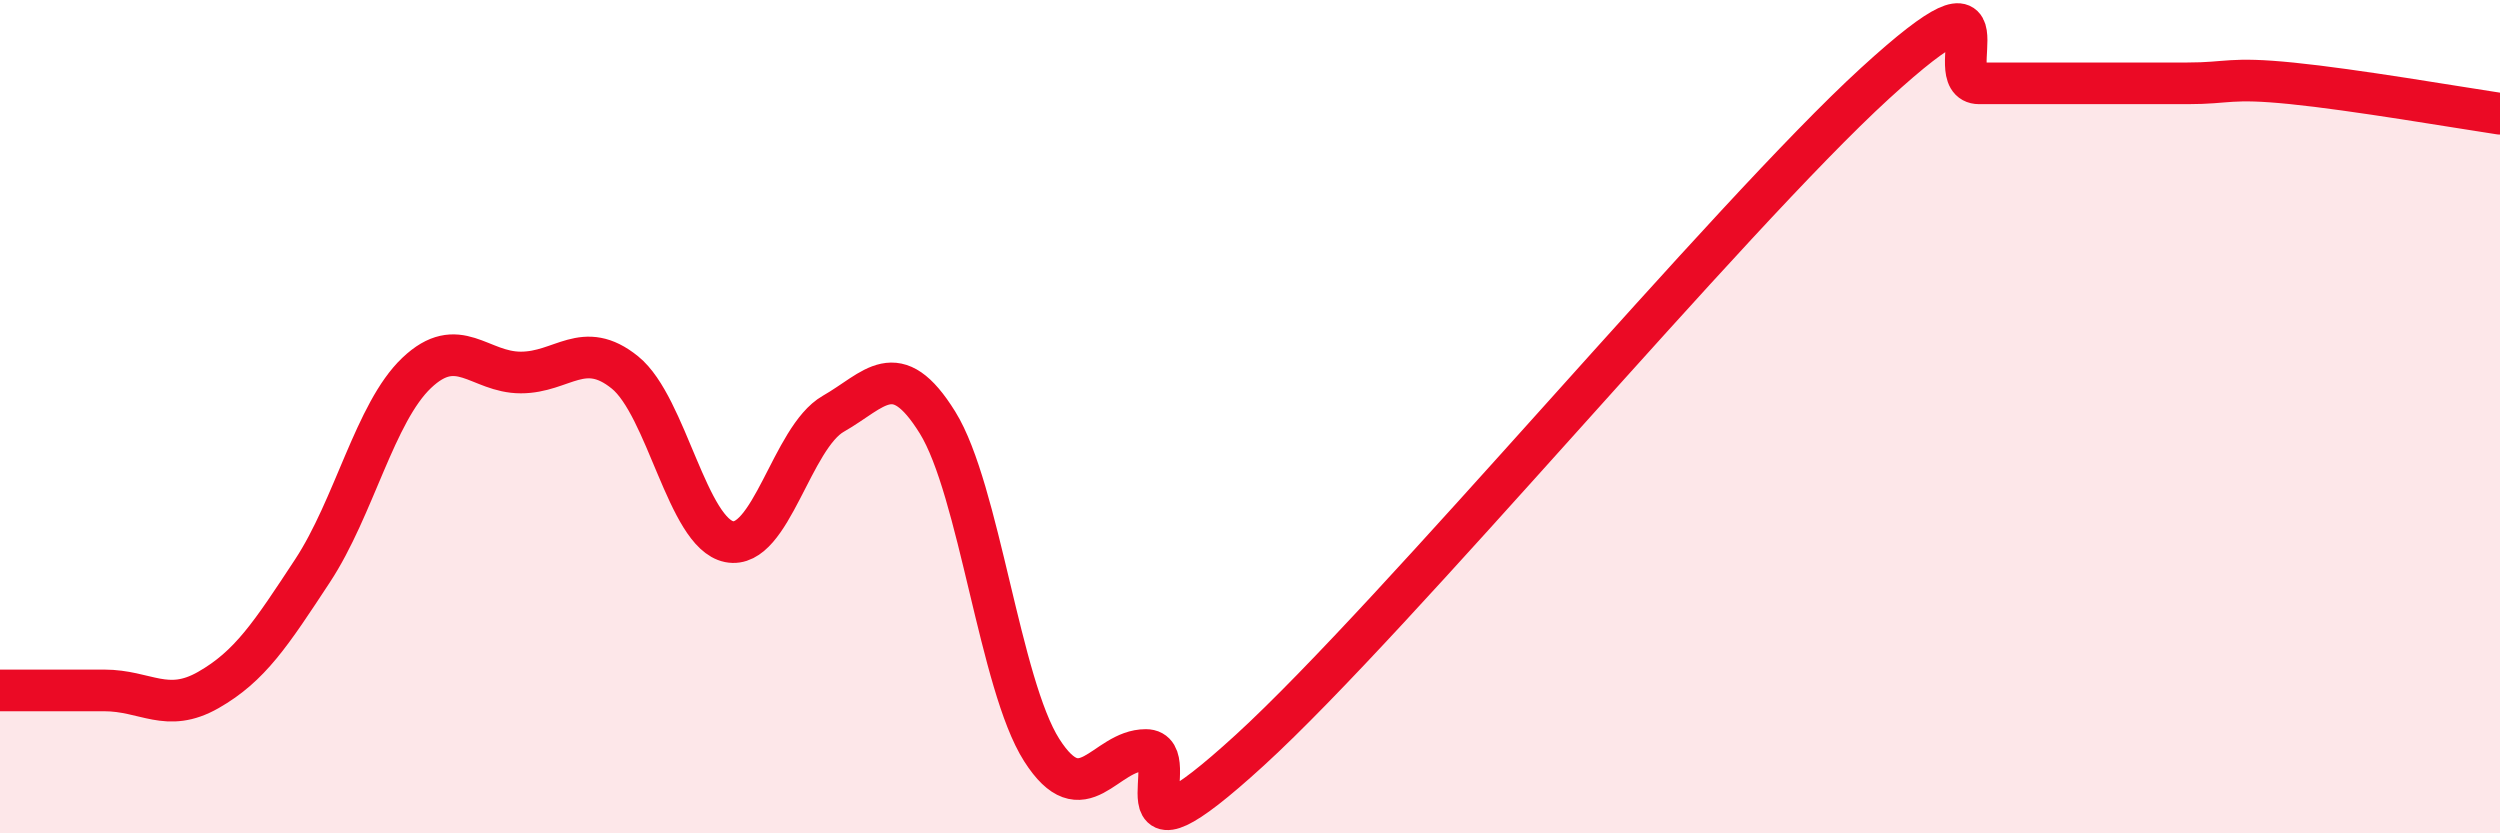
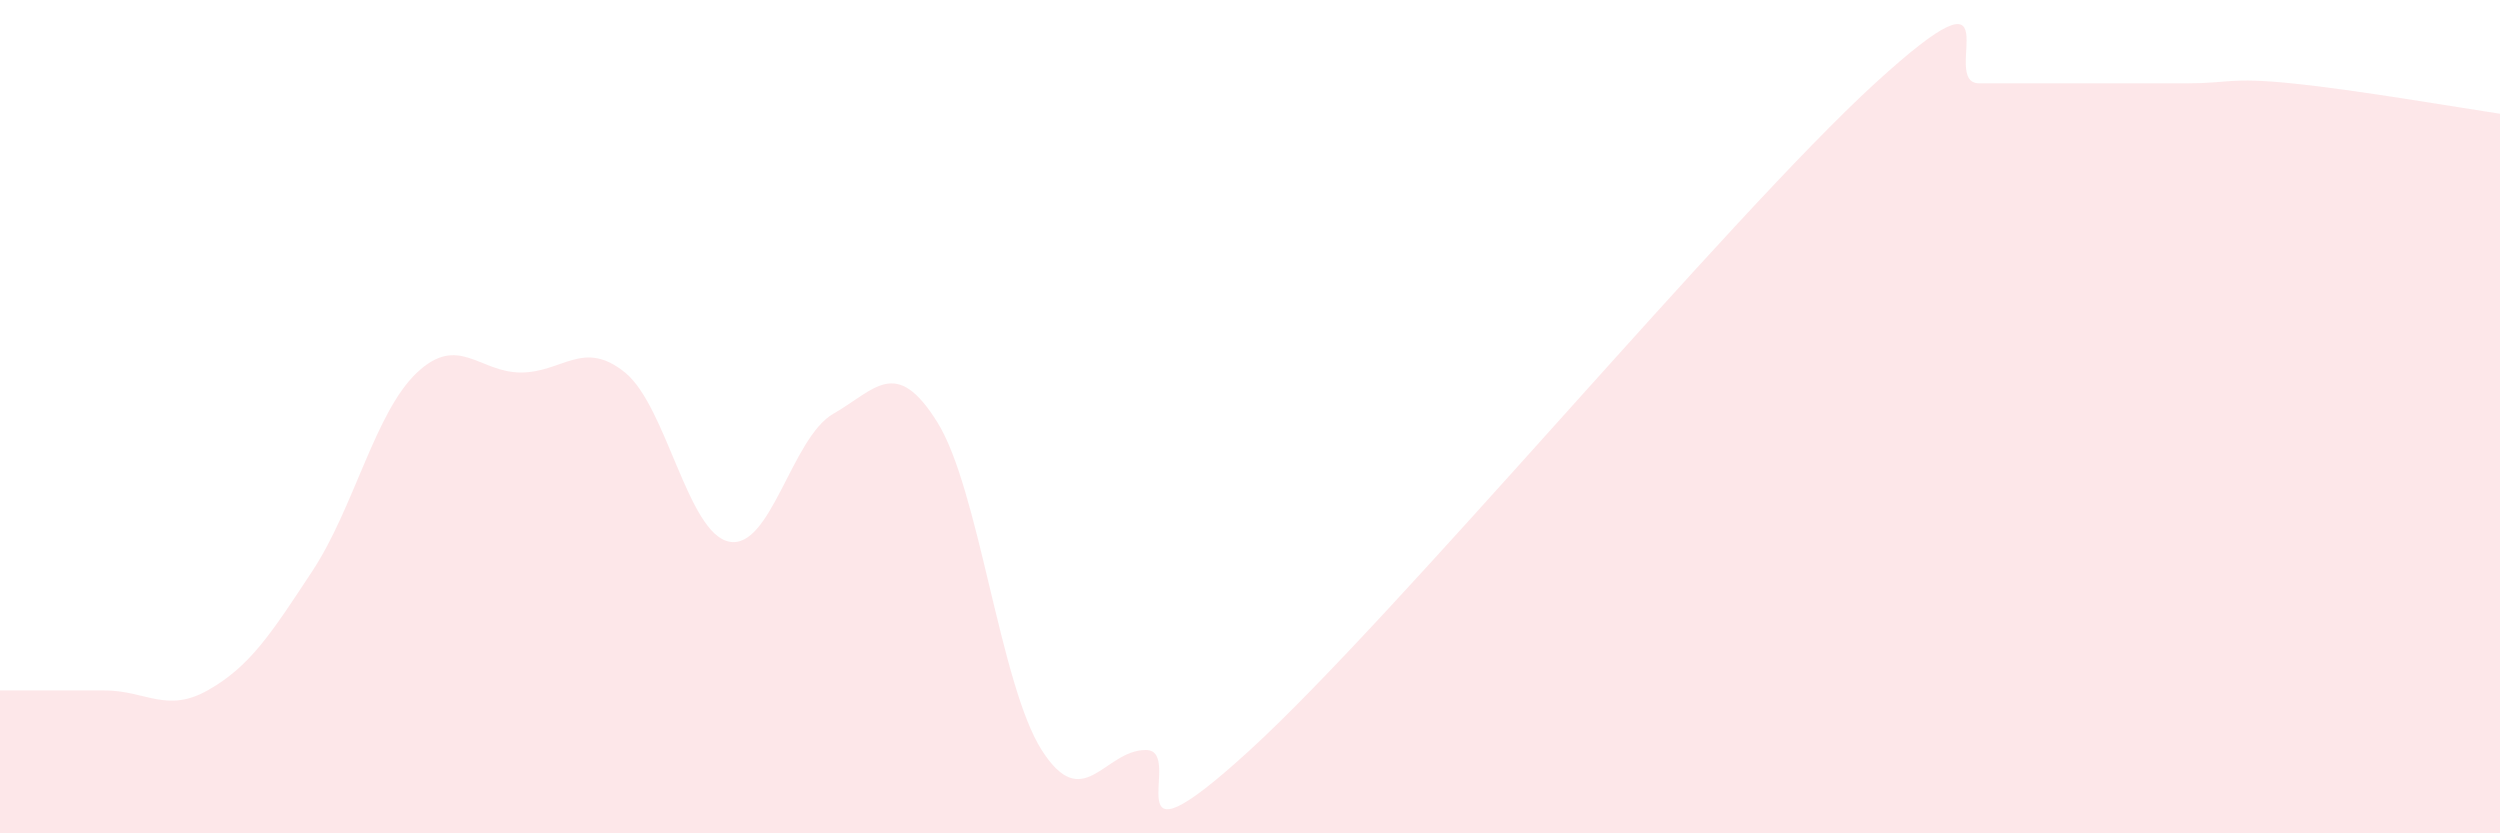
<svg xmlns="http://www.w3.org/2000/svg" width="60" height="20" viewBox="0 0 60 20">
  <path d="M 0,16.57 C 0.5,16.57 1.5,16.57 2.5,16.57 C 3.5,16.57 4,17.13 5,16.56 C 6,15.99 6.5,15.22 7.5,13.7 C 8.5,12.18 9,9.9 10,8.95 C 11,8 11.5,8.94 12.5,8.94 C 13.5,8.94 14,8.13 15,8.94 C 16,9.75 16.5,12.8 17.5,13 C 18.5,13.2 19,10.5 20,9.93 C 21,9.36 21.5,8.53 22.5,10.14 C 23.5,11.75 24,16.43 25,18 C 26,19.57 26.5,18 27.5,18 C 28.5,18 26.5,21.2 30,18 C 33.5,14.8 41.5,5.2 45,2 C 48.5,-1.2 46.5,2 47.5,2 C 48.5,2 49,2 50,2 C 51,2 51.5,2 52.5,2 C 53.5,2 53.5,1.85 55,2 C 56.5,2.15 59,2.58 60,2.73L60 20L0 20Z" fill="#EB0A25" opacity="0.1" stroke-linecap="round" stroke-linejoin="round" />
-   <path d="M 0,16.57 C 0.5,16.57 1.5,16.57 2.5,16.57 C 3.5,16.57 4,17.13 5,16.56 C 6,15.99 6.5,15.22 7.5,13.7 C 8.5,12.18 9,9.9 10,8.95 C 11,8 11.5,8.94 12.5,8.94 C 13.5,8.94 14,8.13 15,8.94 C 16,9.75 16.5,12.8 17.5,13 C 18.5,13.2 19,10.5 20,9.93 C 21,9.36 21.5,8.53 22.5,10.14 C 23.5,11.75 24,16.43 25,18 C 26,19.57 26.5,18 27.5,18 C 28.5,18 26.5,21.2 30,18 C 33.5,14.8 41.5,5.2 45,2 C 48.5,-1.2 46.5,2 47.5,2 C 48.5,2 49,2 50,2 C 51,2 51.5,2 52.5,2 C 53.5,2 53.5,1.85 55,2 C 56.5,2.15 59,2.58 60,2.73" stroke="#EB0A25" stroke-width="1" fill="none" stroke-linecap="round" stroke-linejoin="round" />
</svg>